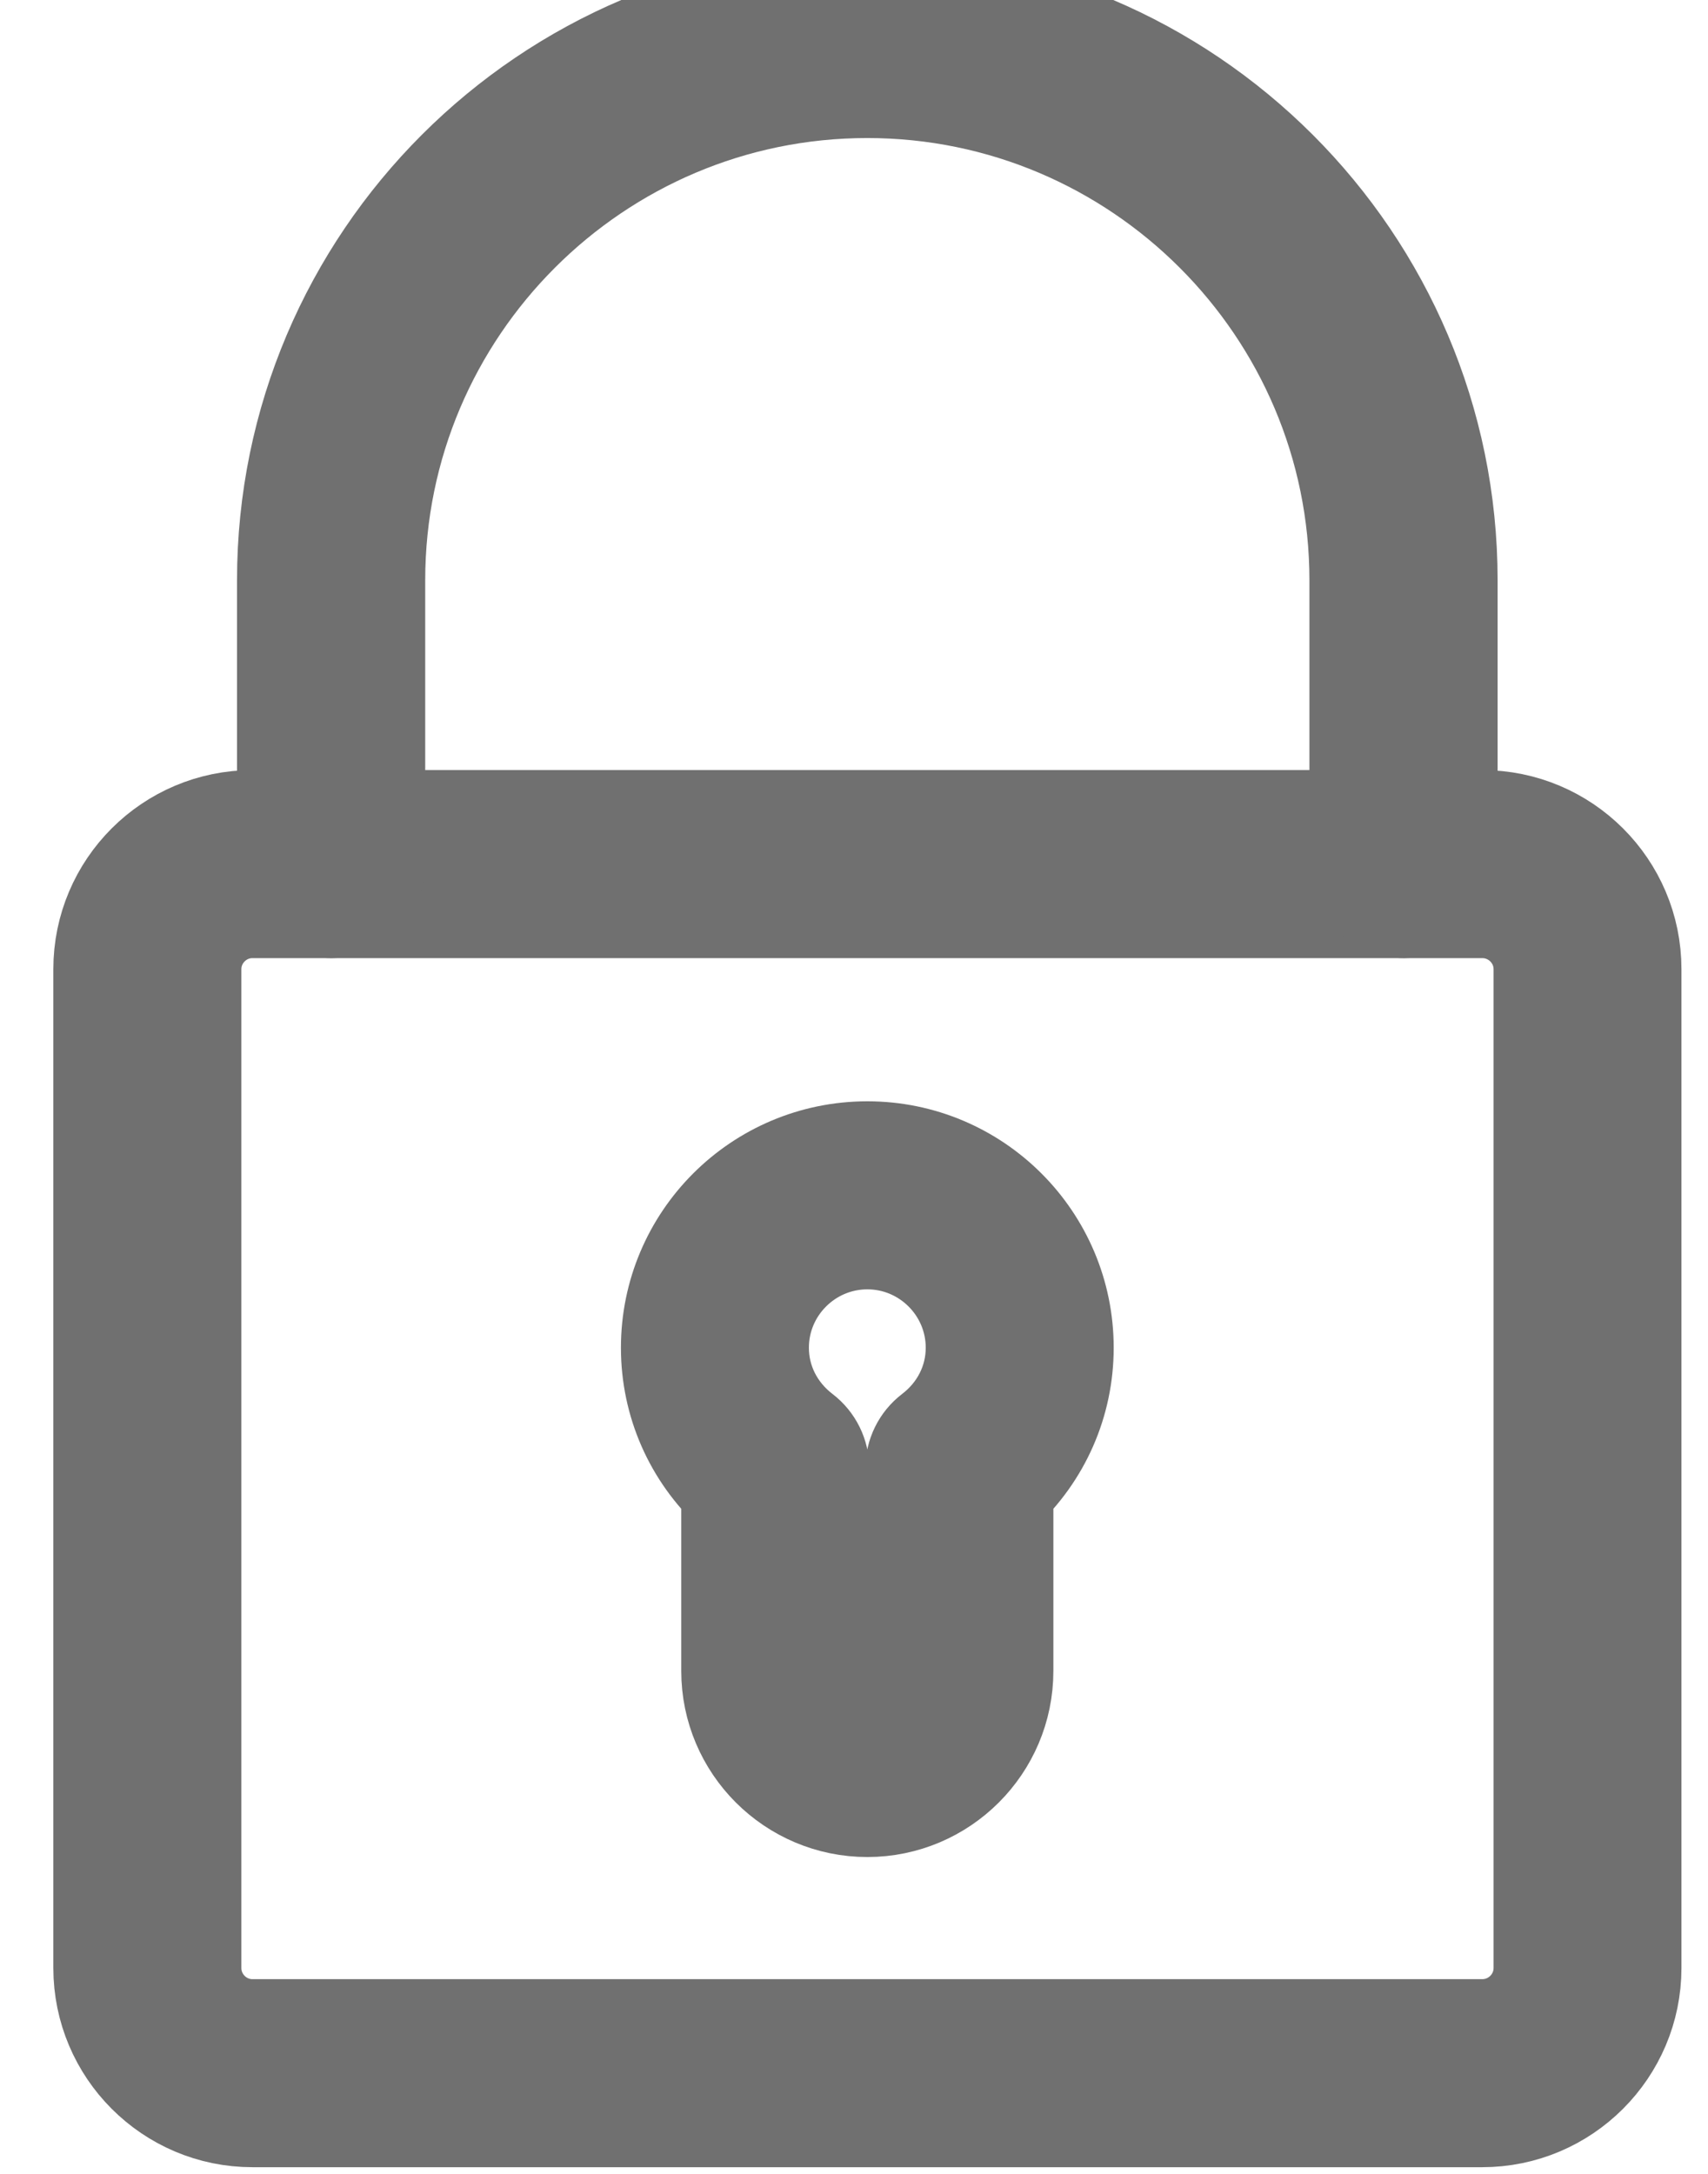
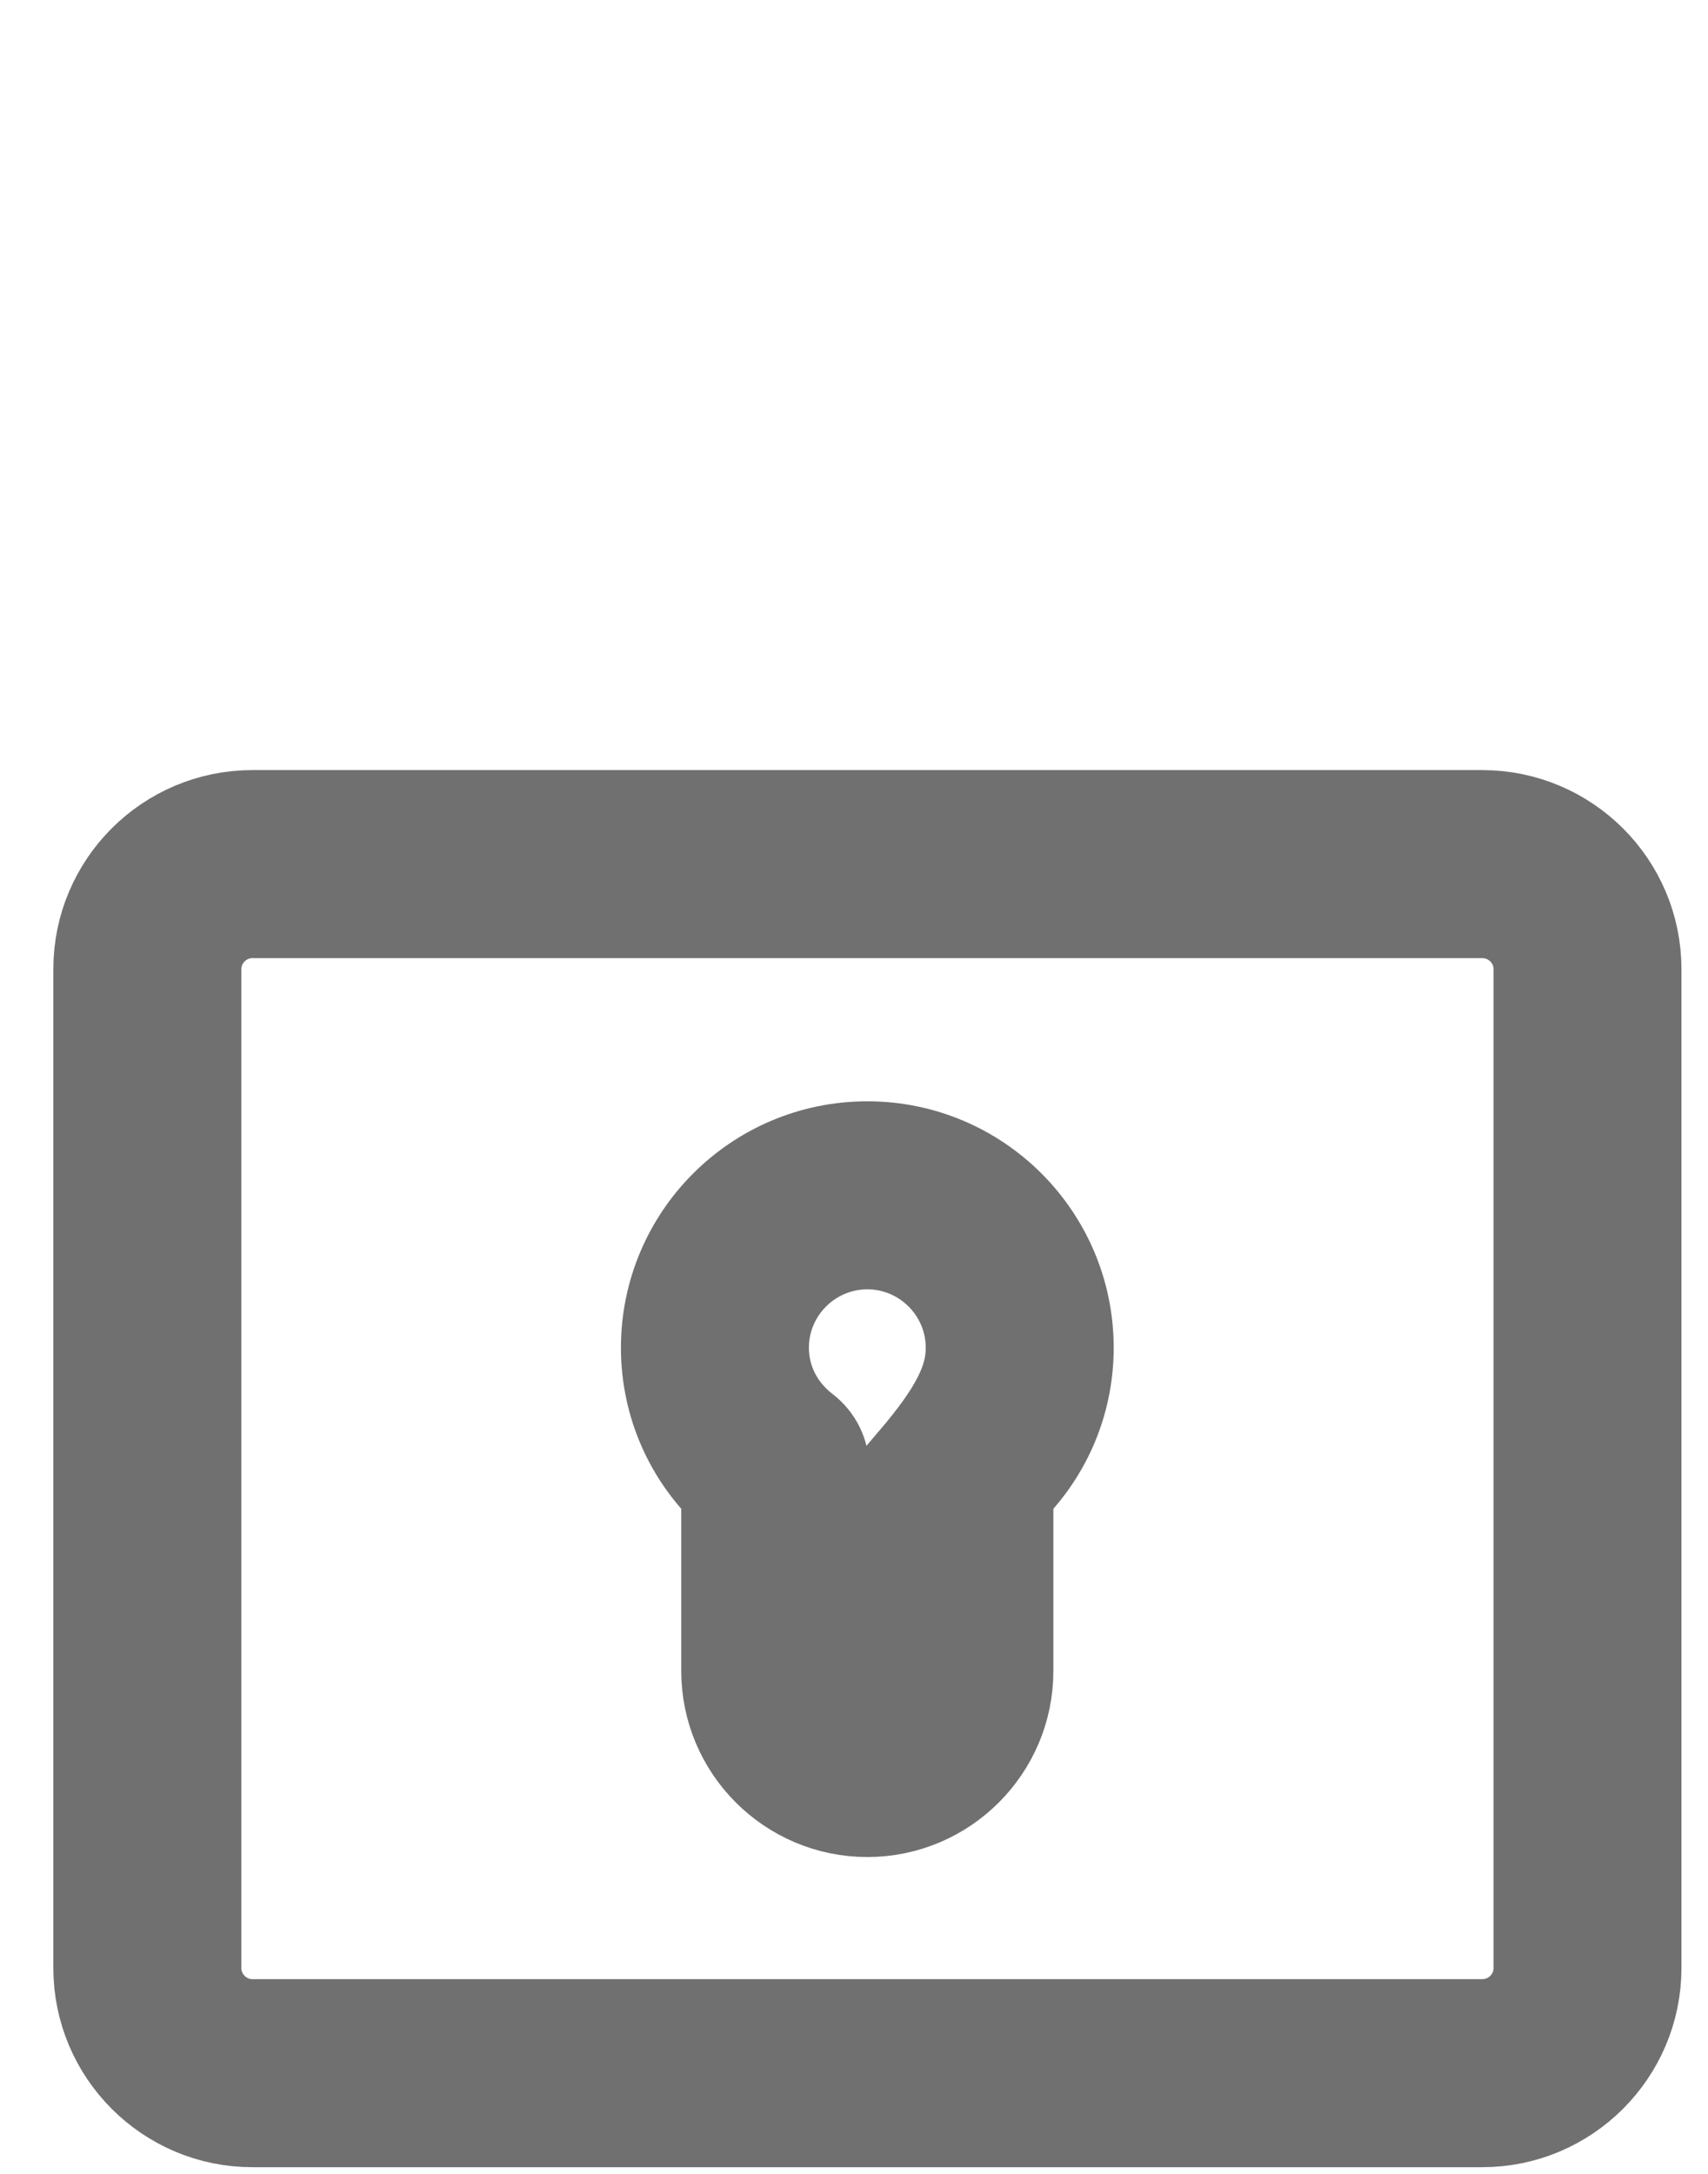
<svg xmlns="http://www.w3.org/2000/svg" width="22" height="28" viewBox="0 0 22 28" fill="none">
  <path d="M19.092 27.164H3.251C2.25 27.164 1.437 26.349 1.437 25.348V12.483C1.437 11.482 2.25 10.669 3.251 10.669H19.092C20.093 10.669 20.908 11.482 20.908 12.483V25.348C20.908 26.349 20.093 27.164 19.092 27.164ZM3.251 11.591C2.76 11.591 2.359 11.992 2.359 12.483V25.348C2.359 25.841 2.76 26.242 3.251 26.242H19.092C19.587 26.242 19.988 25.841 19.988 25.348V12.483C19.988 11.992 19.587 11.591 19.092 11.591H3.251Z" fill="#707070" stroke="#707070" stroke-width="1.5" />
-   <path d="M18.078 11.591C17.823 11.591 17.616 11.384 17.616 11.129V7.473C17.616 3.92 14.724 1.028 11.171 1.028C7.619 1.028 4.727 3.92 4.727 7.473V11.129C4.727 11.384 4.52 11.591 4.265 11.591C4.01 11.591 3.803 11.384 3.803 11.129V7.473C3.803 3.412 7.109 0.106 11.171 0.106C15.234 0.106 18.54 3.412 18.54 7.473V11.129C18.54 11.384 18.333 11.591 18.078 11.591Z" fill="#707070" stroke="#707070" stroke-width="1.5" />
-   <path d="M11.172 23.169C10.264 23.169 9.525 22.43 9.525 21.523V19.131C9.028 18.671 8.748 18.037 8.748 17.359C8.748 16.021 9.834 14.935 11.172 14.935C12.509 14.935 13.595 16.021 13.595 17.359C13.595 18.037 13.315 18.671 12.818 19.131V21.523C12.818 22.43 12.079 23.169 11.172 23.169ZM11.172 15.857C10.344 15.857 9.669 16.531 9.669 17.359C9.669 17.826 9.887 18.259 10.266 18.549C10.381 18.637 10.447 18.772 10.447 18.916V21.523C10.447 21.922 10.773 22.246 11.172 22.246C11.571 22.246 11.896 21.922 11.896 21.523V18.916C11.896 18.772 11.962 18.637 12.077 18.549C12.456 18.259 12.674 17.826 12.674 17.359C12.674 16.531 11.999 15.857 11.172 15.857Z" fill="#707070" stroke="#707070" stroke-width="1.5" />
+   <path d="M11.172 23.169C10.264 23.169 9.525 22.43 9.525 21.523V19.131C9.028 18.671 8.748 18.037 8.748 17.359C8.748 16.021 9.834 14.935 11.172 14.935C12.509 14.935 13.595 16.021 13.595 17.359C13.595 18.037 13.315 18.671 12.818 19.131V21.523C12.818 22.43 12.079 23.169 11.172 23.169ZM11.172 15.857C10.344 15.857 9.669 16.531 9.669 17.359C9.669 17.826 9.887 18.259 10.266 18.549C10.381 18.637 10.447 18.772 10.447 18.916V21.523C10.447 21.922 10.773 22.246 11.172 22.246C11.571 22.246 11.896 21.922 11.896 21.523V18.916C12.456 18.259 12.674 17.826 12.674 17.359C12.674 16.531 11.999 15.857 11.172 15.857Z" fill="#707070" stroke="#707070" stroke-width="1.5" />
</svg>